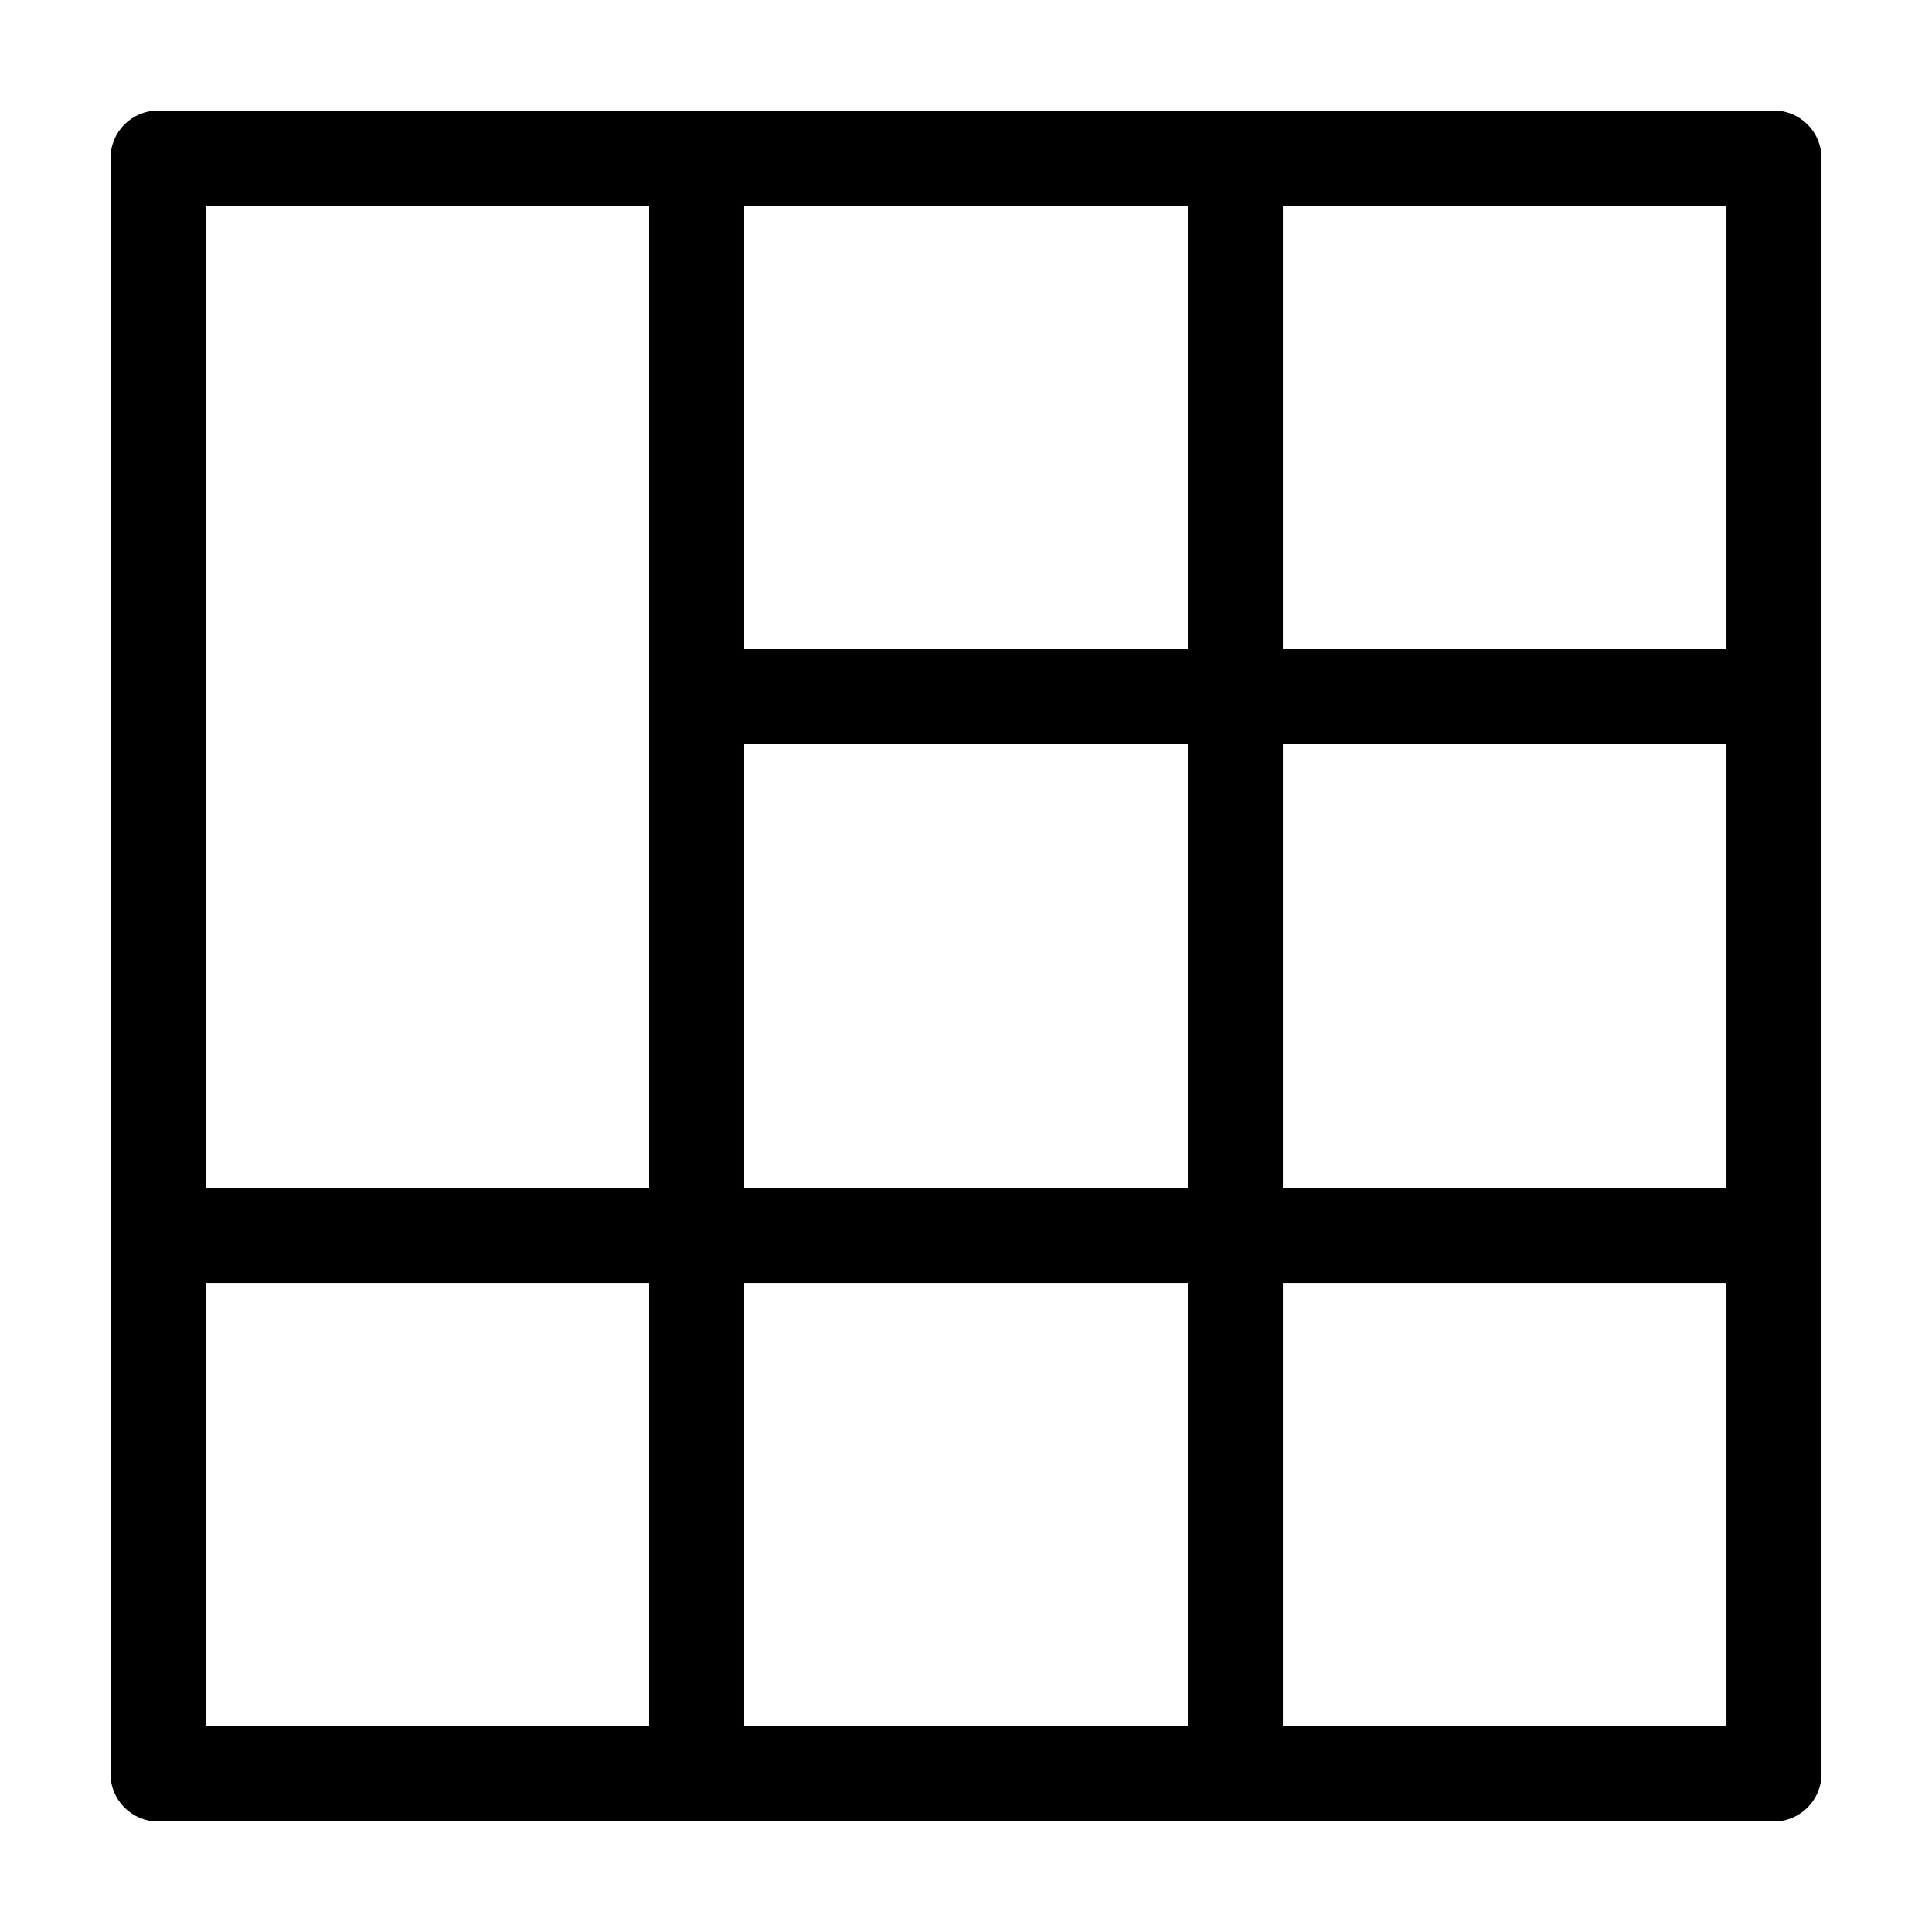
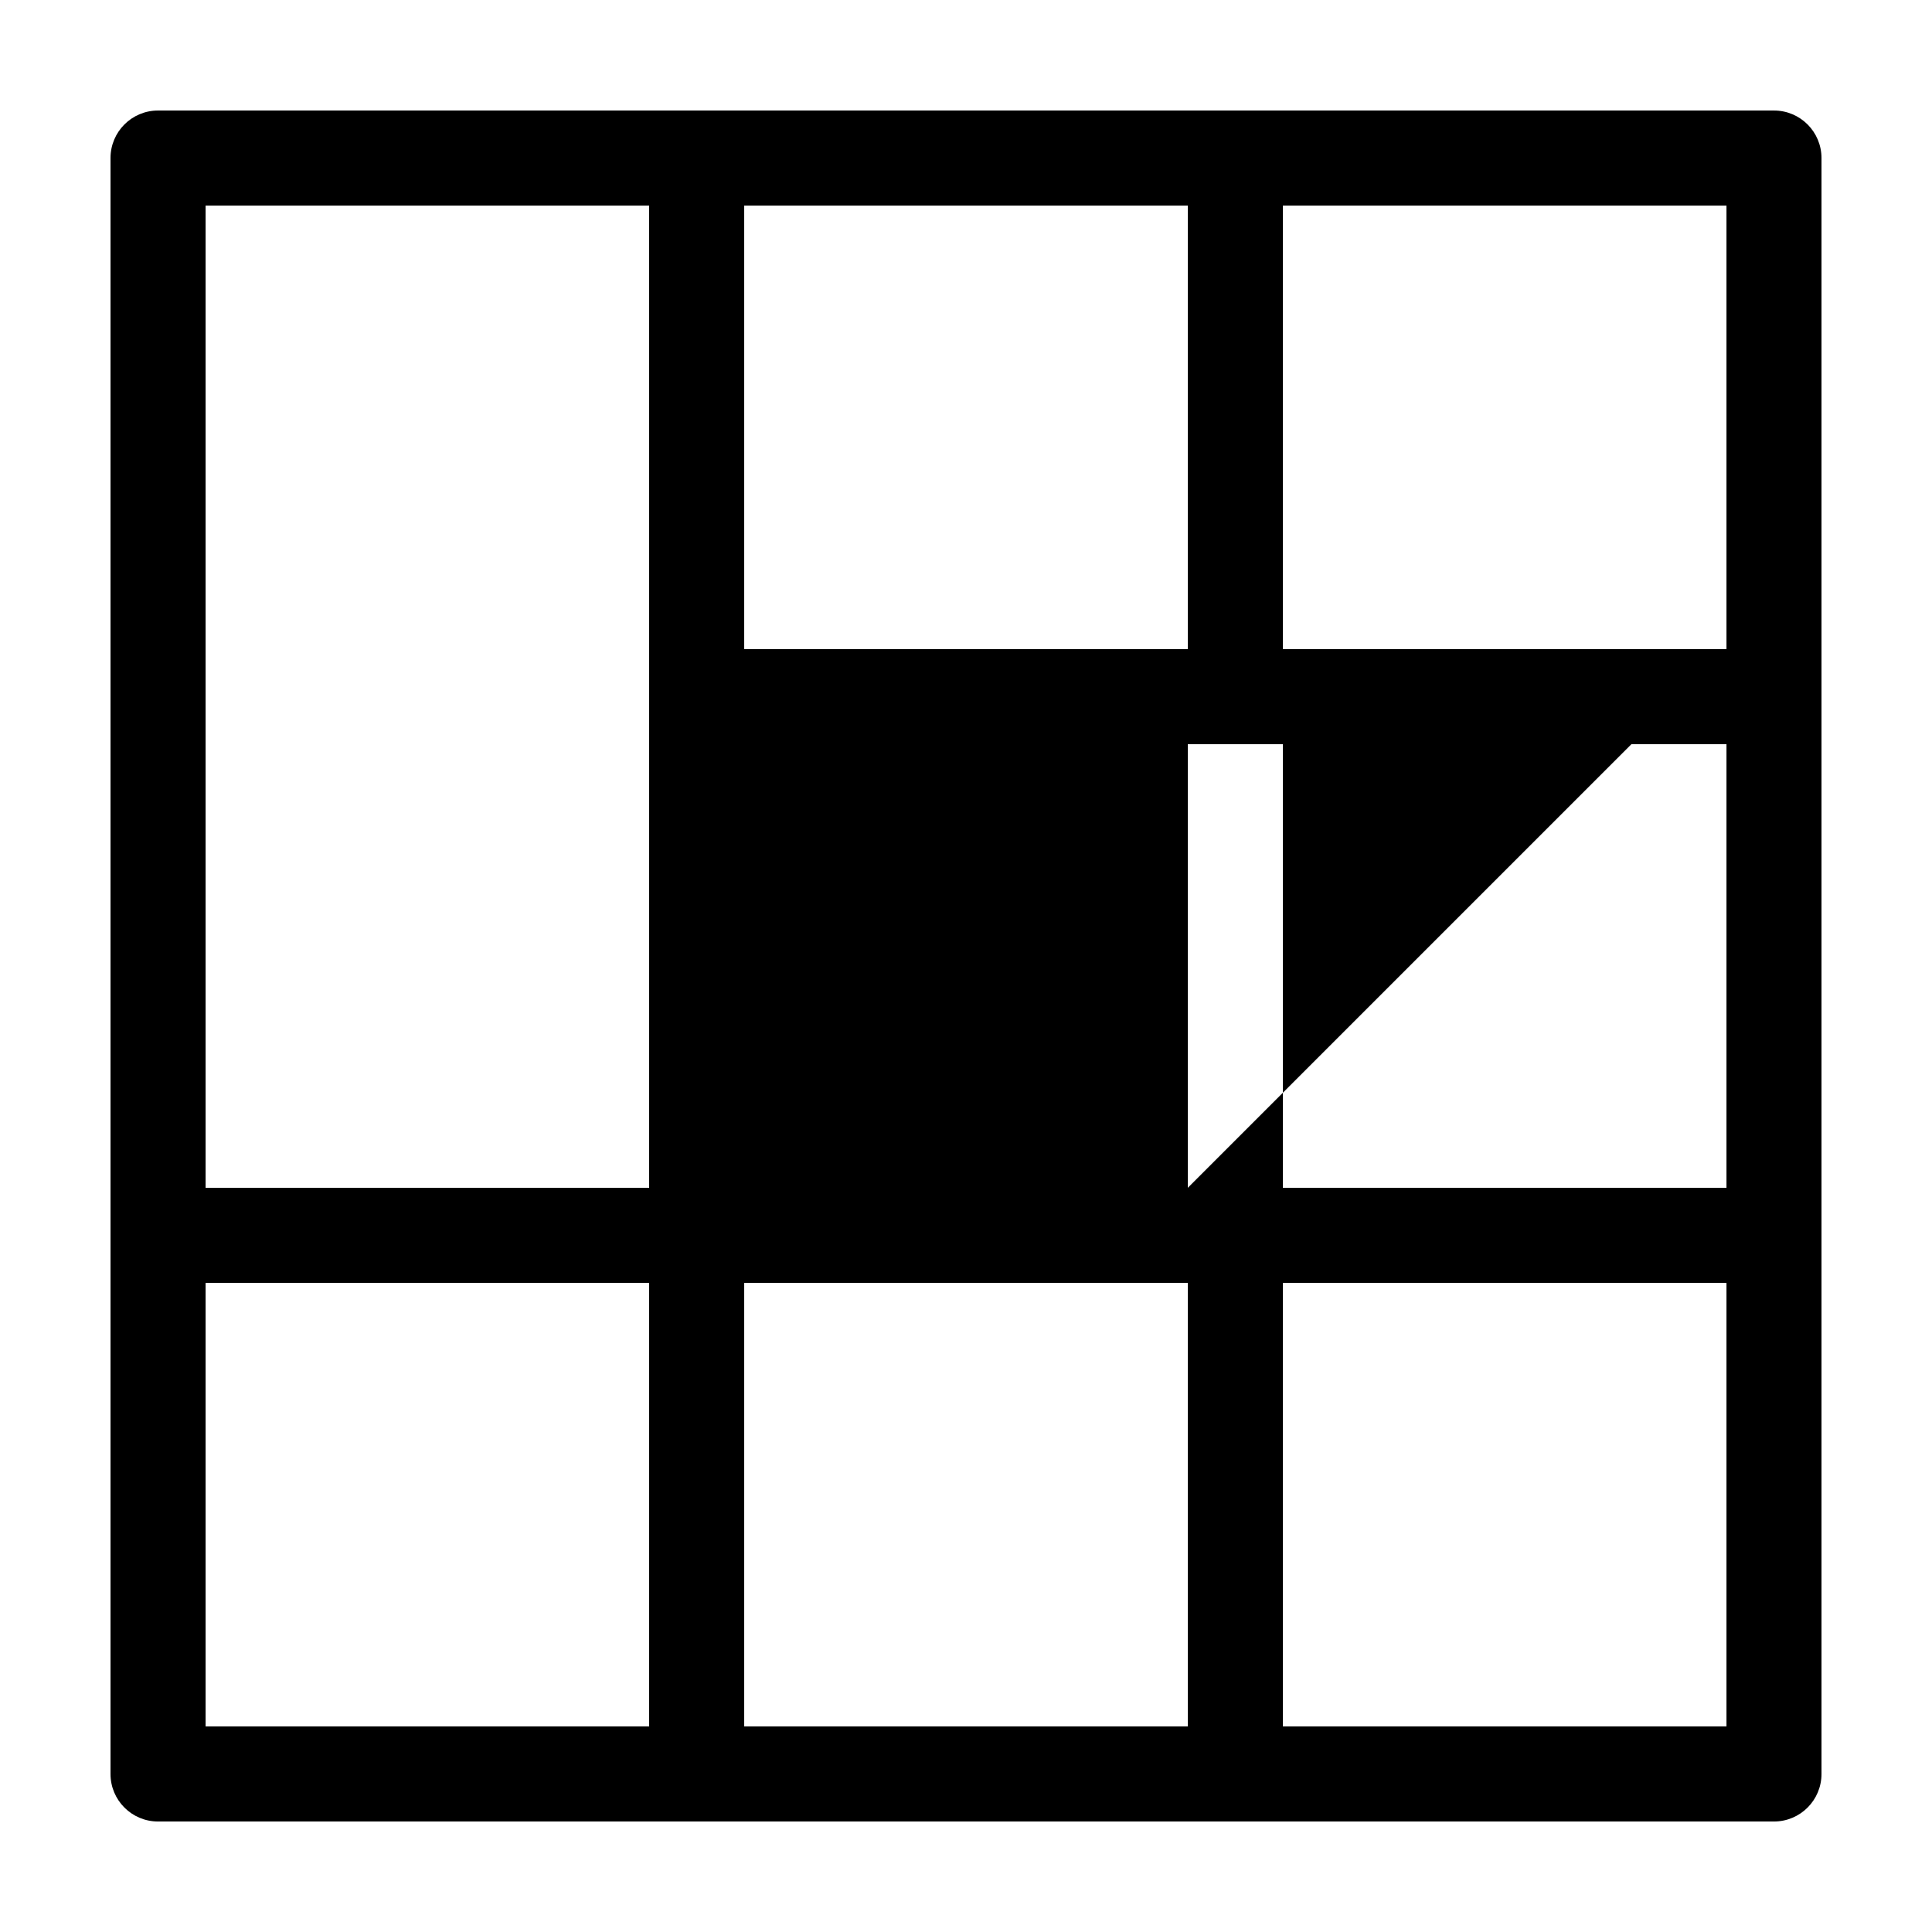
<svg xmlns="http://www.w3.org/2000/svg" fill="#000000" width="800px" height="800px" version="1.1" viewBox="144 144 512 512">
-   <path d="m614.12 173.29h-428.24c-6.957 0-12.594 5.637-12.594 12.594v428.24c0 6.957 5.637 12.594 12.594 12.594h428.24c6.957 0 12.594-5.637 12.594-12.594v-428.24c0-6.957-5.637-12.594-12.594-12.594zm-298.09 428.24h-117.55v-117.55h117.55zm0-142.75h-117.55v-260.3h117.55zm142.75 142.75h-117.56v-117.55h117.56zm0-142.75h-117.56v-117.56h117.56zm0-142.75h-117.56v-117.55h117.56zm142.75 285.5h-117.55v-117.55h117.55zm0-142.75h-117.55v-117.56h117.55zm0-142.75h-117.55v-117.55h117.55z" />
+   <path d="m614.12 173.29h-428.24c-6.957 0-12.594 5.637-12.594 12.594v428.24c0 6.957 5.637 12.594 12.594 12.594h428.24c6.957 0 12.594-5.637 12.594-12.594v-428.24c0-6.957-5.637-12.594-12.594-12.594zm-298.09 428.24h-117.55v-117.55h117.55zm0-142.75h-117.55v-260.3h117.55zm142.75 142.75h-117.56v-117.55h117.56zm0-142.75v-117.56h117.56zm0-142.75h-117.56v-117.55h117.56zm142.75 285.5h-117.55v-117.55h117.55zm0-142.75h-117.55v-117.56h117.55zm0-142.75h-117.55v-117.55h117.55z" />
</svg>